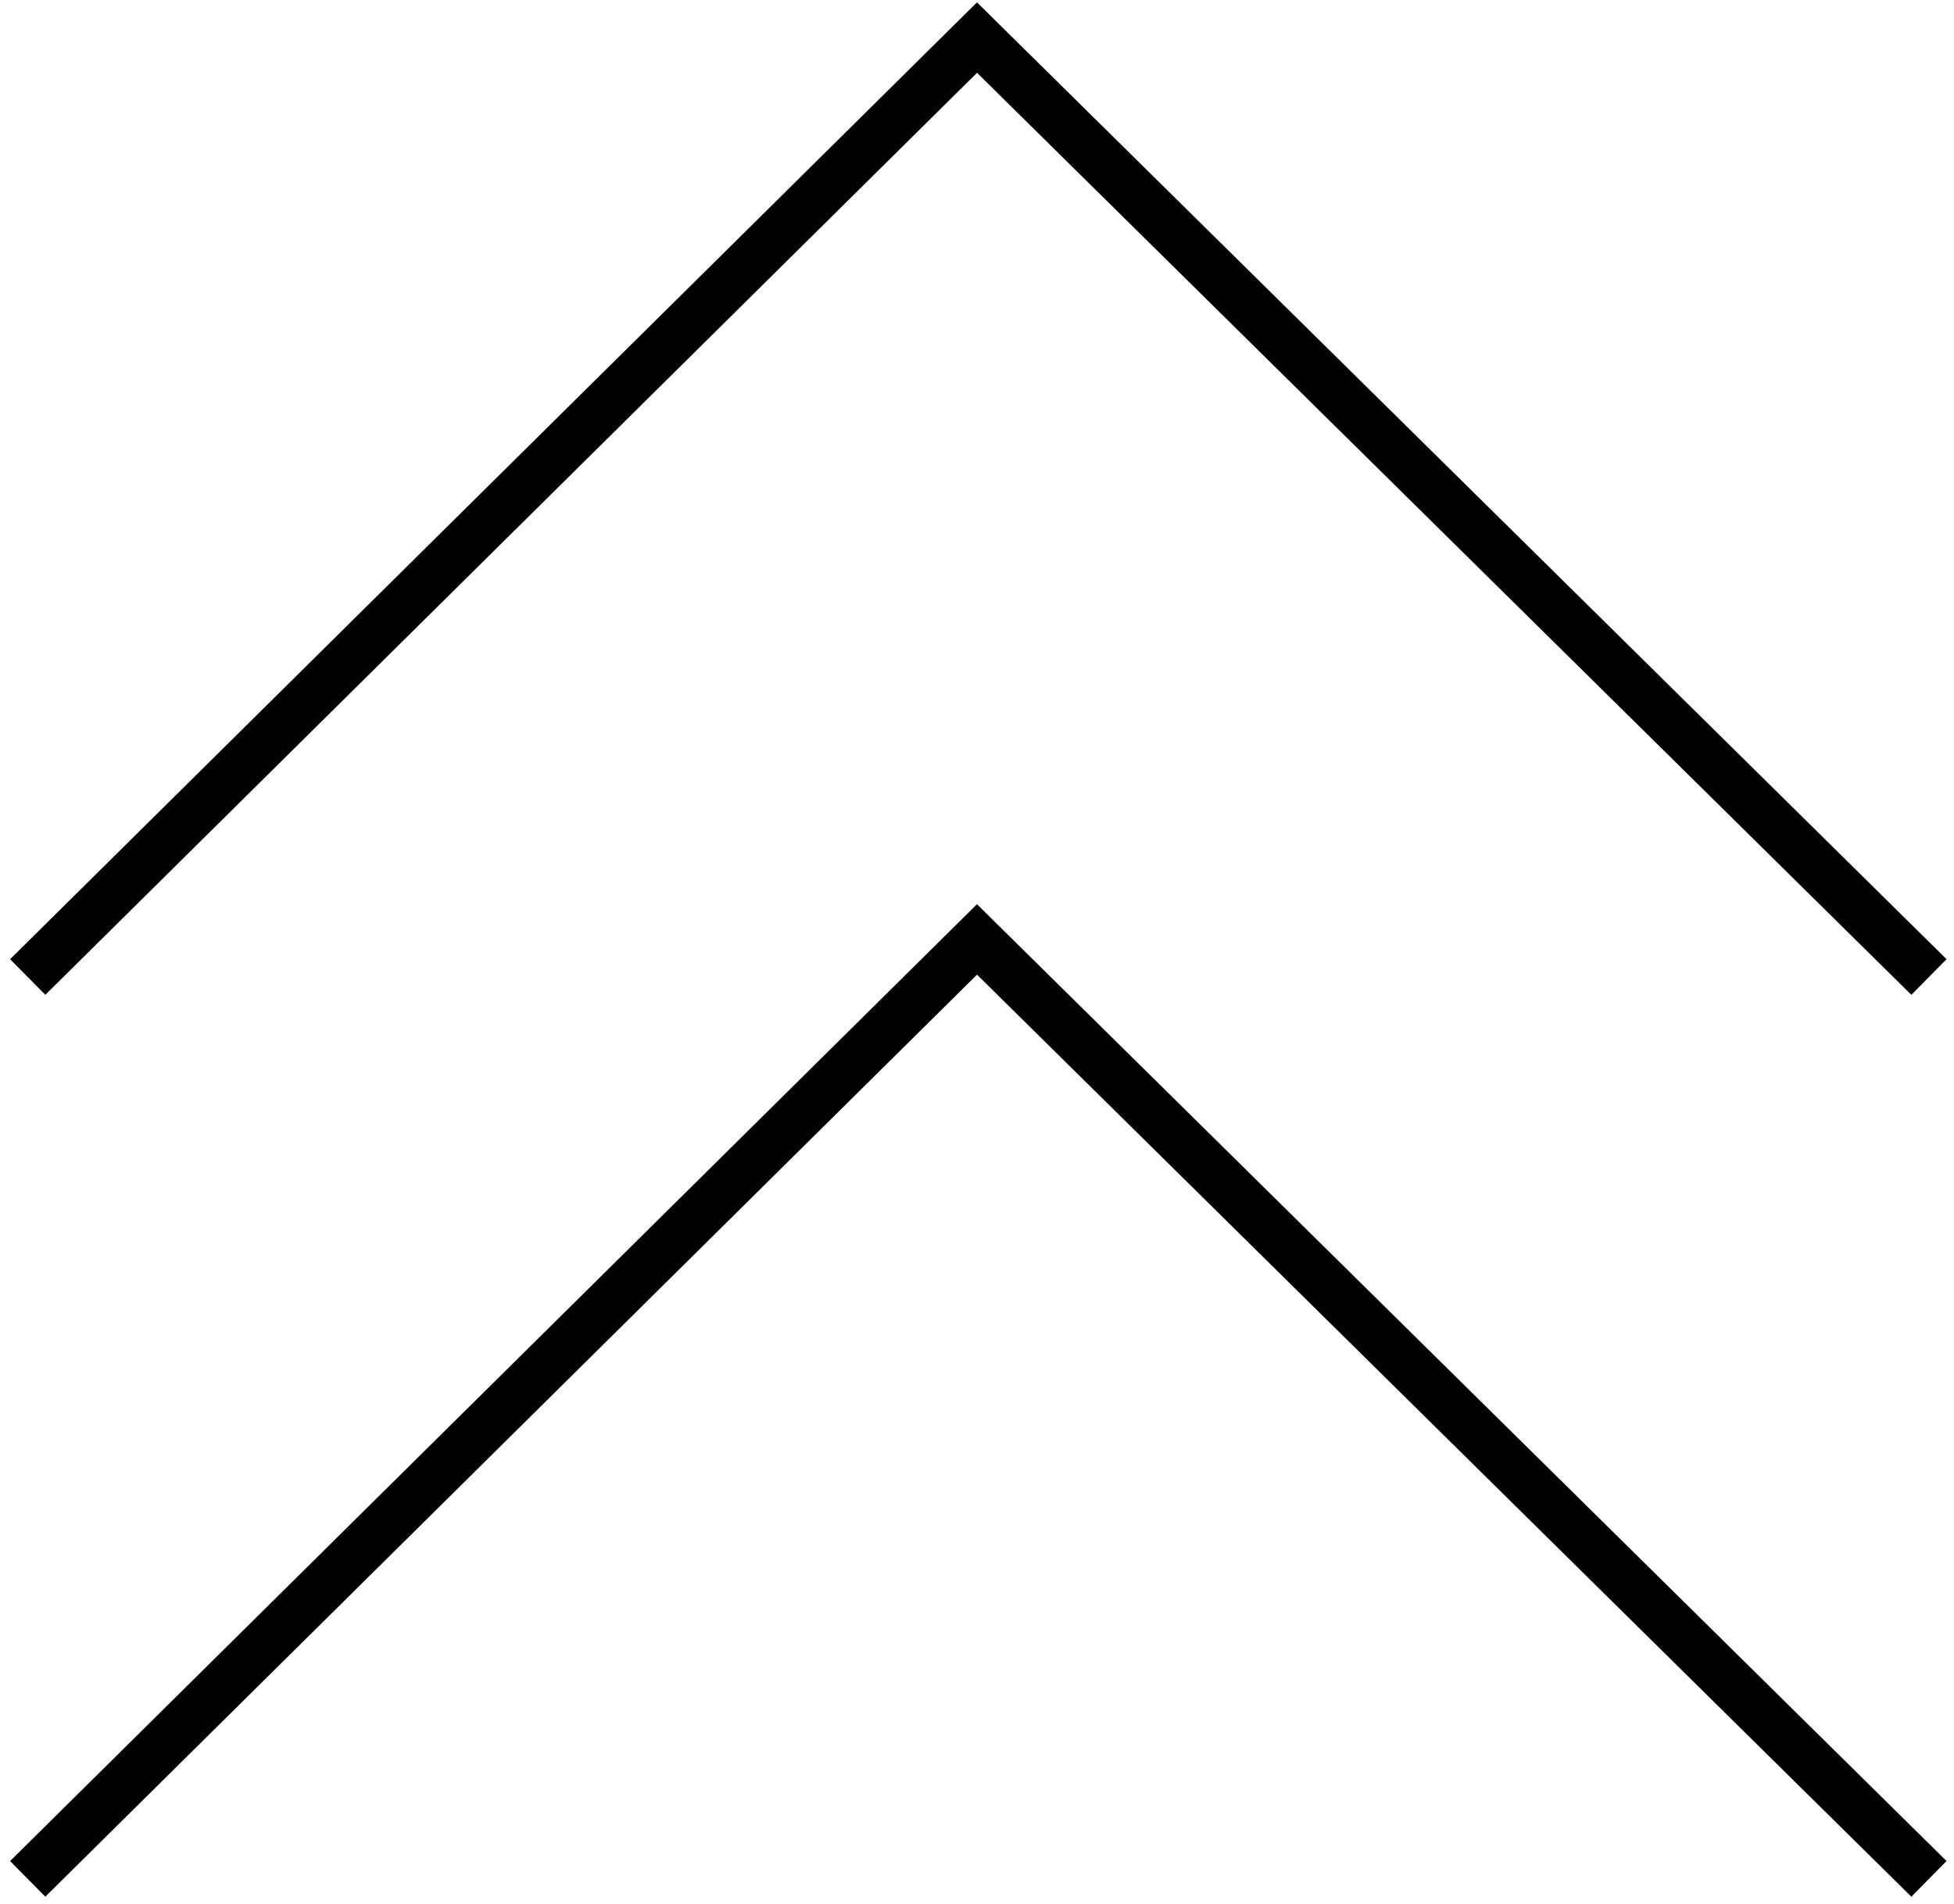
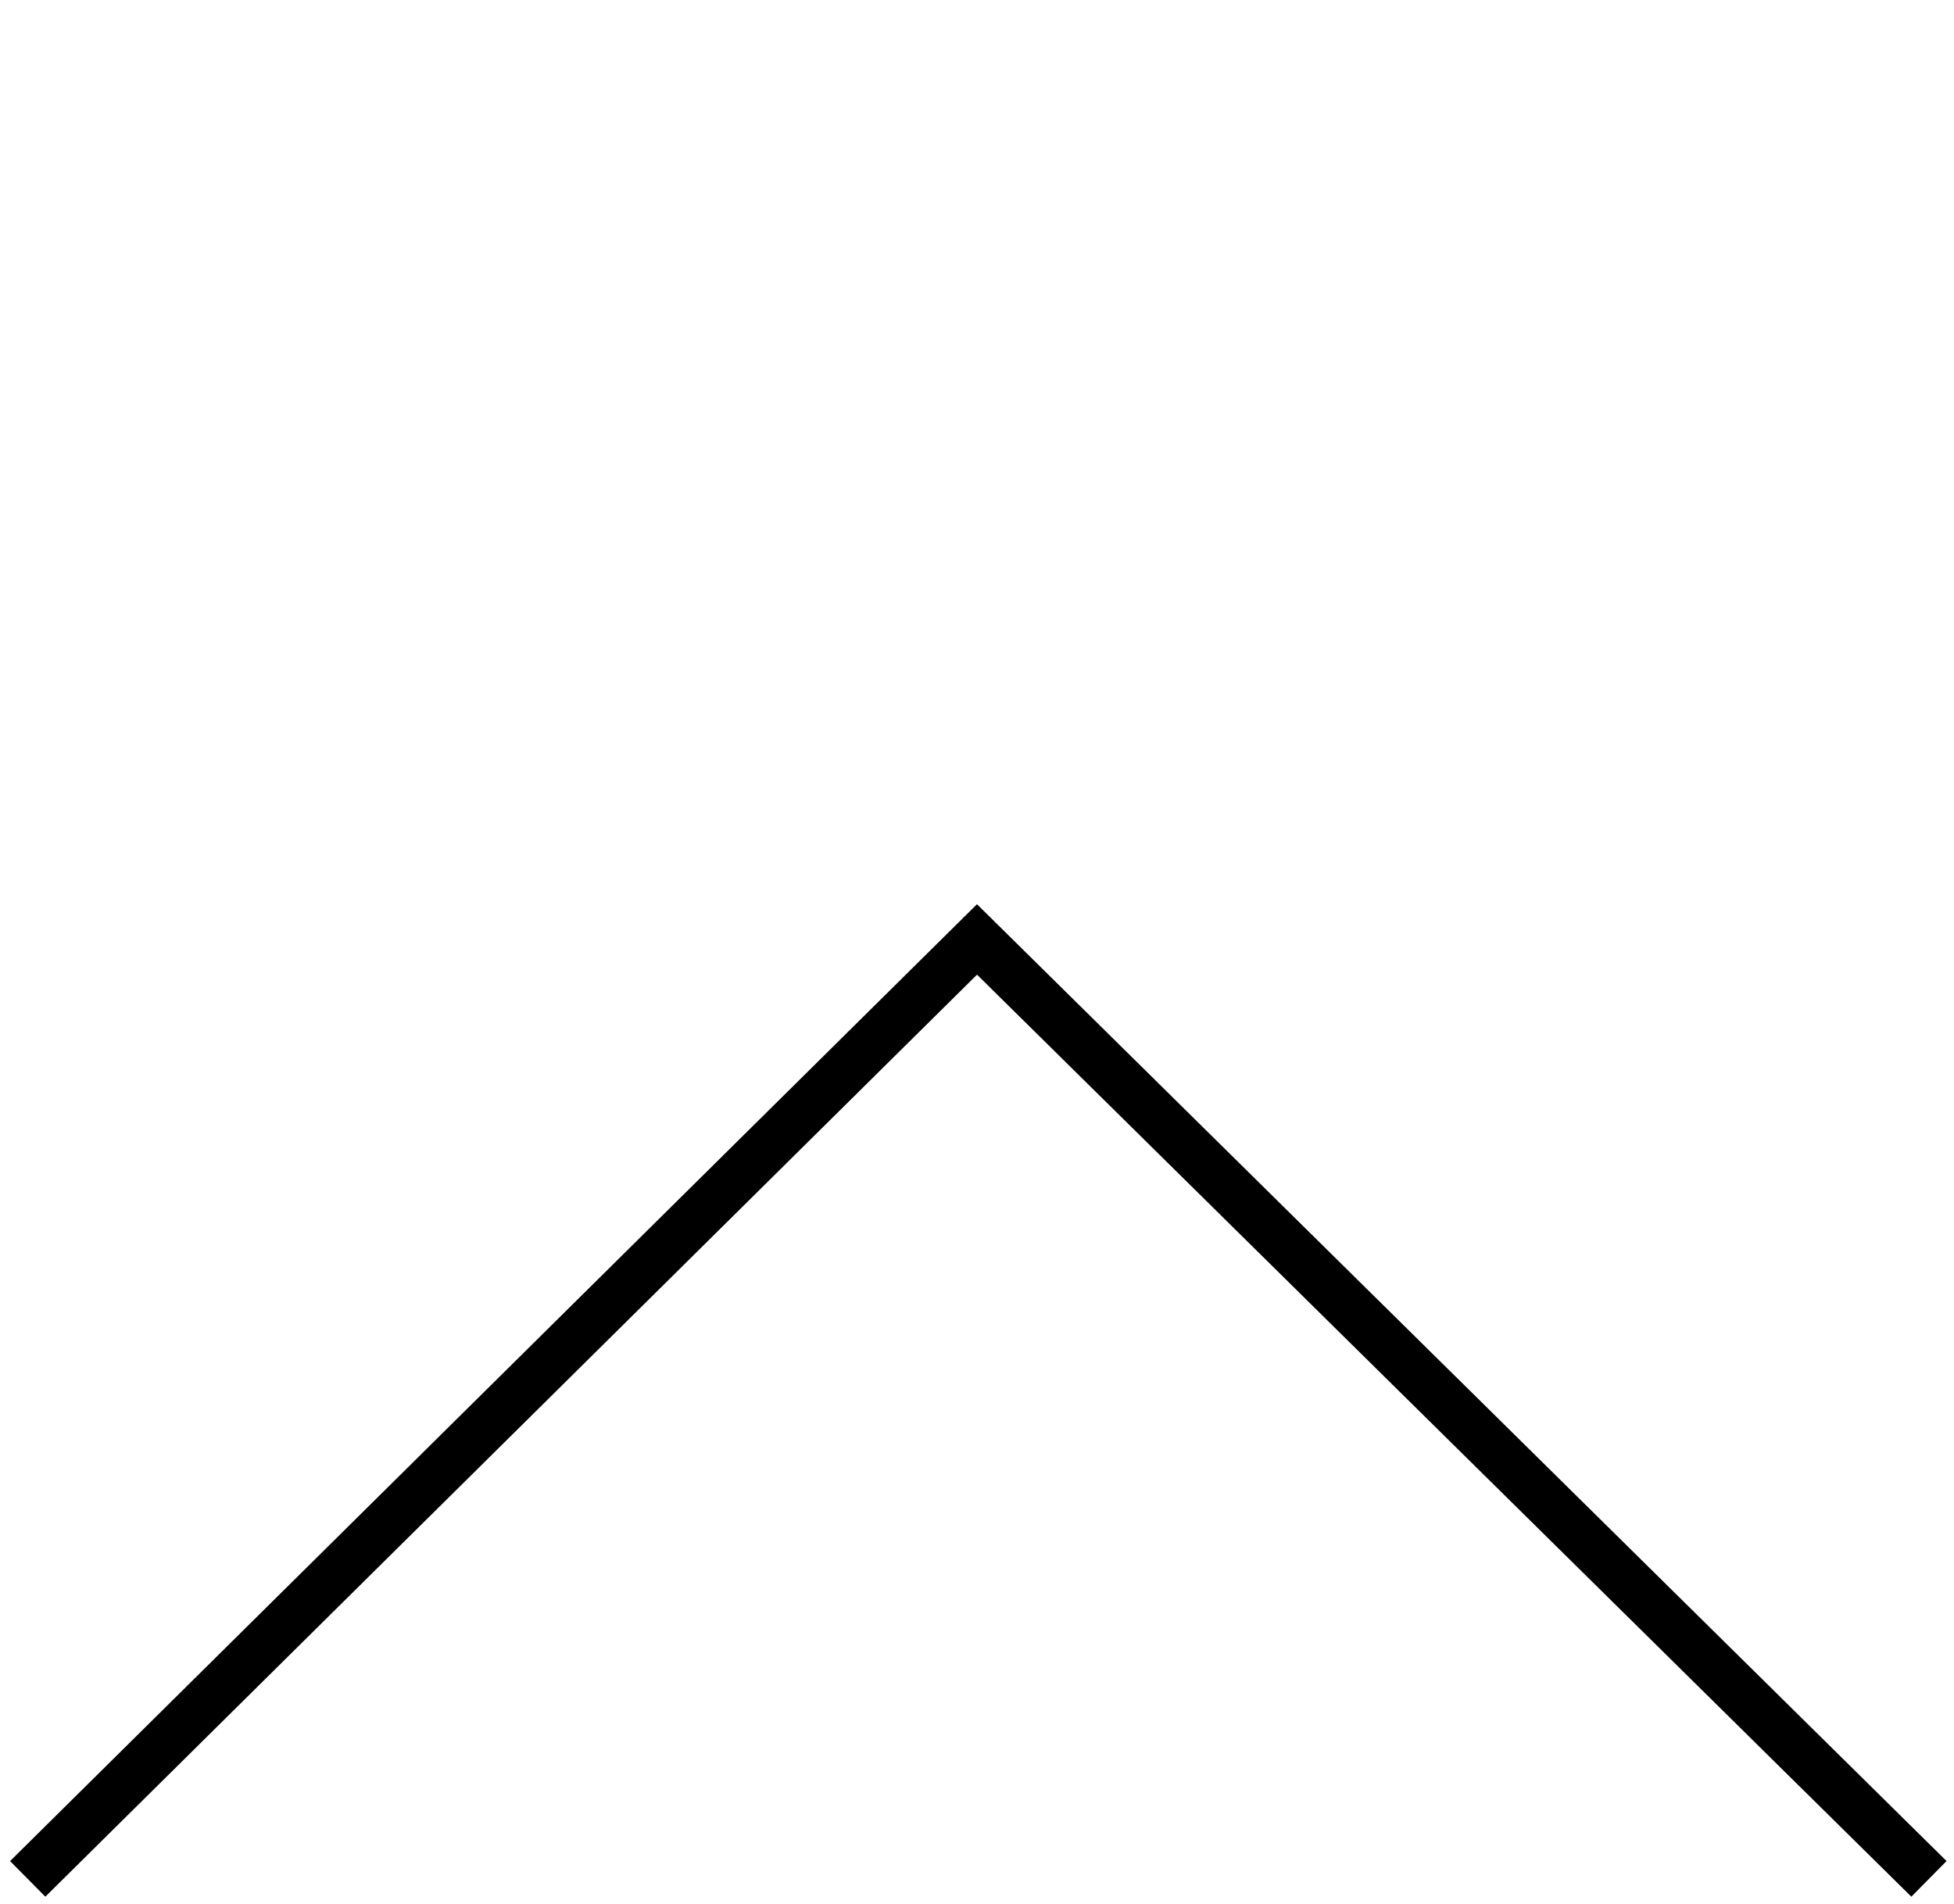
<svg xmlns="http://www.w3.org/2000/svg" width="39px" height="38px" viewBox="0 0 39 38" version="1.1">
  <title>Artboard</title>
  <desc>Created with Sketch.</desc>
  <defs />
  <g id="Artboard" stroke="none" stroke-width="1" fill="none" fill-rule="evenodd">
    <g id="Group-7" transform="translate(19.5, 19) scale(1, -1) rotate(90) translate(-19.5, -19) translate(1, 0)" stroke="#000000">
      <polyline id="Stroke-3" points="0 37.947 18.75 19 0 0" />
-       <polyline id="Stroke-3" points="18 37.947 36.75 19 18 1.0658141e-14" />
    </g>
  </g>
</svg>